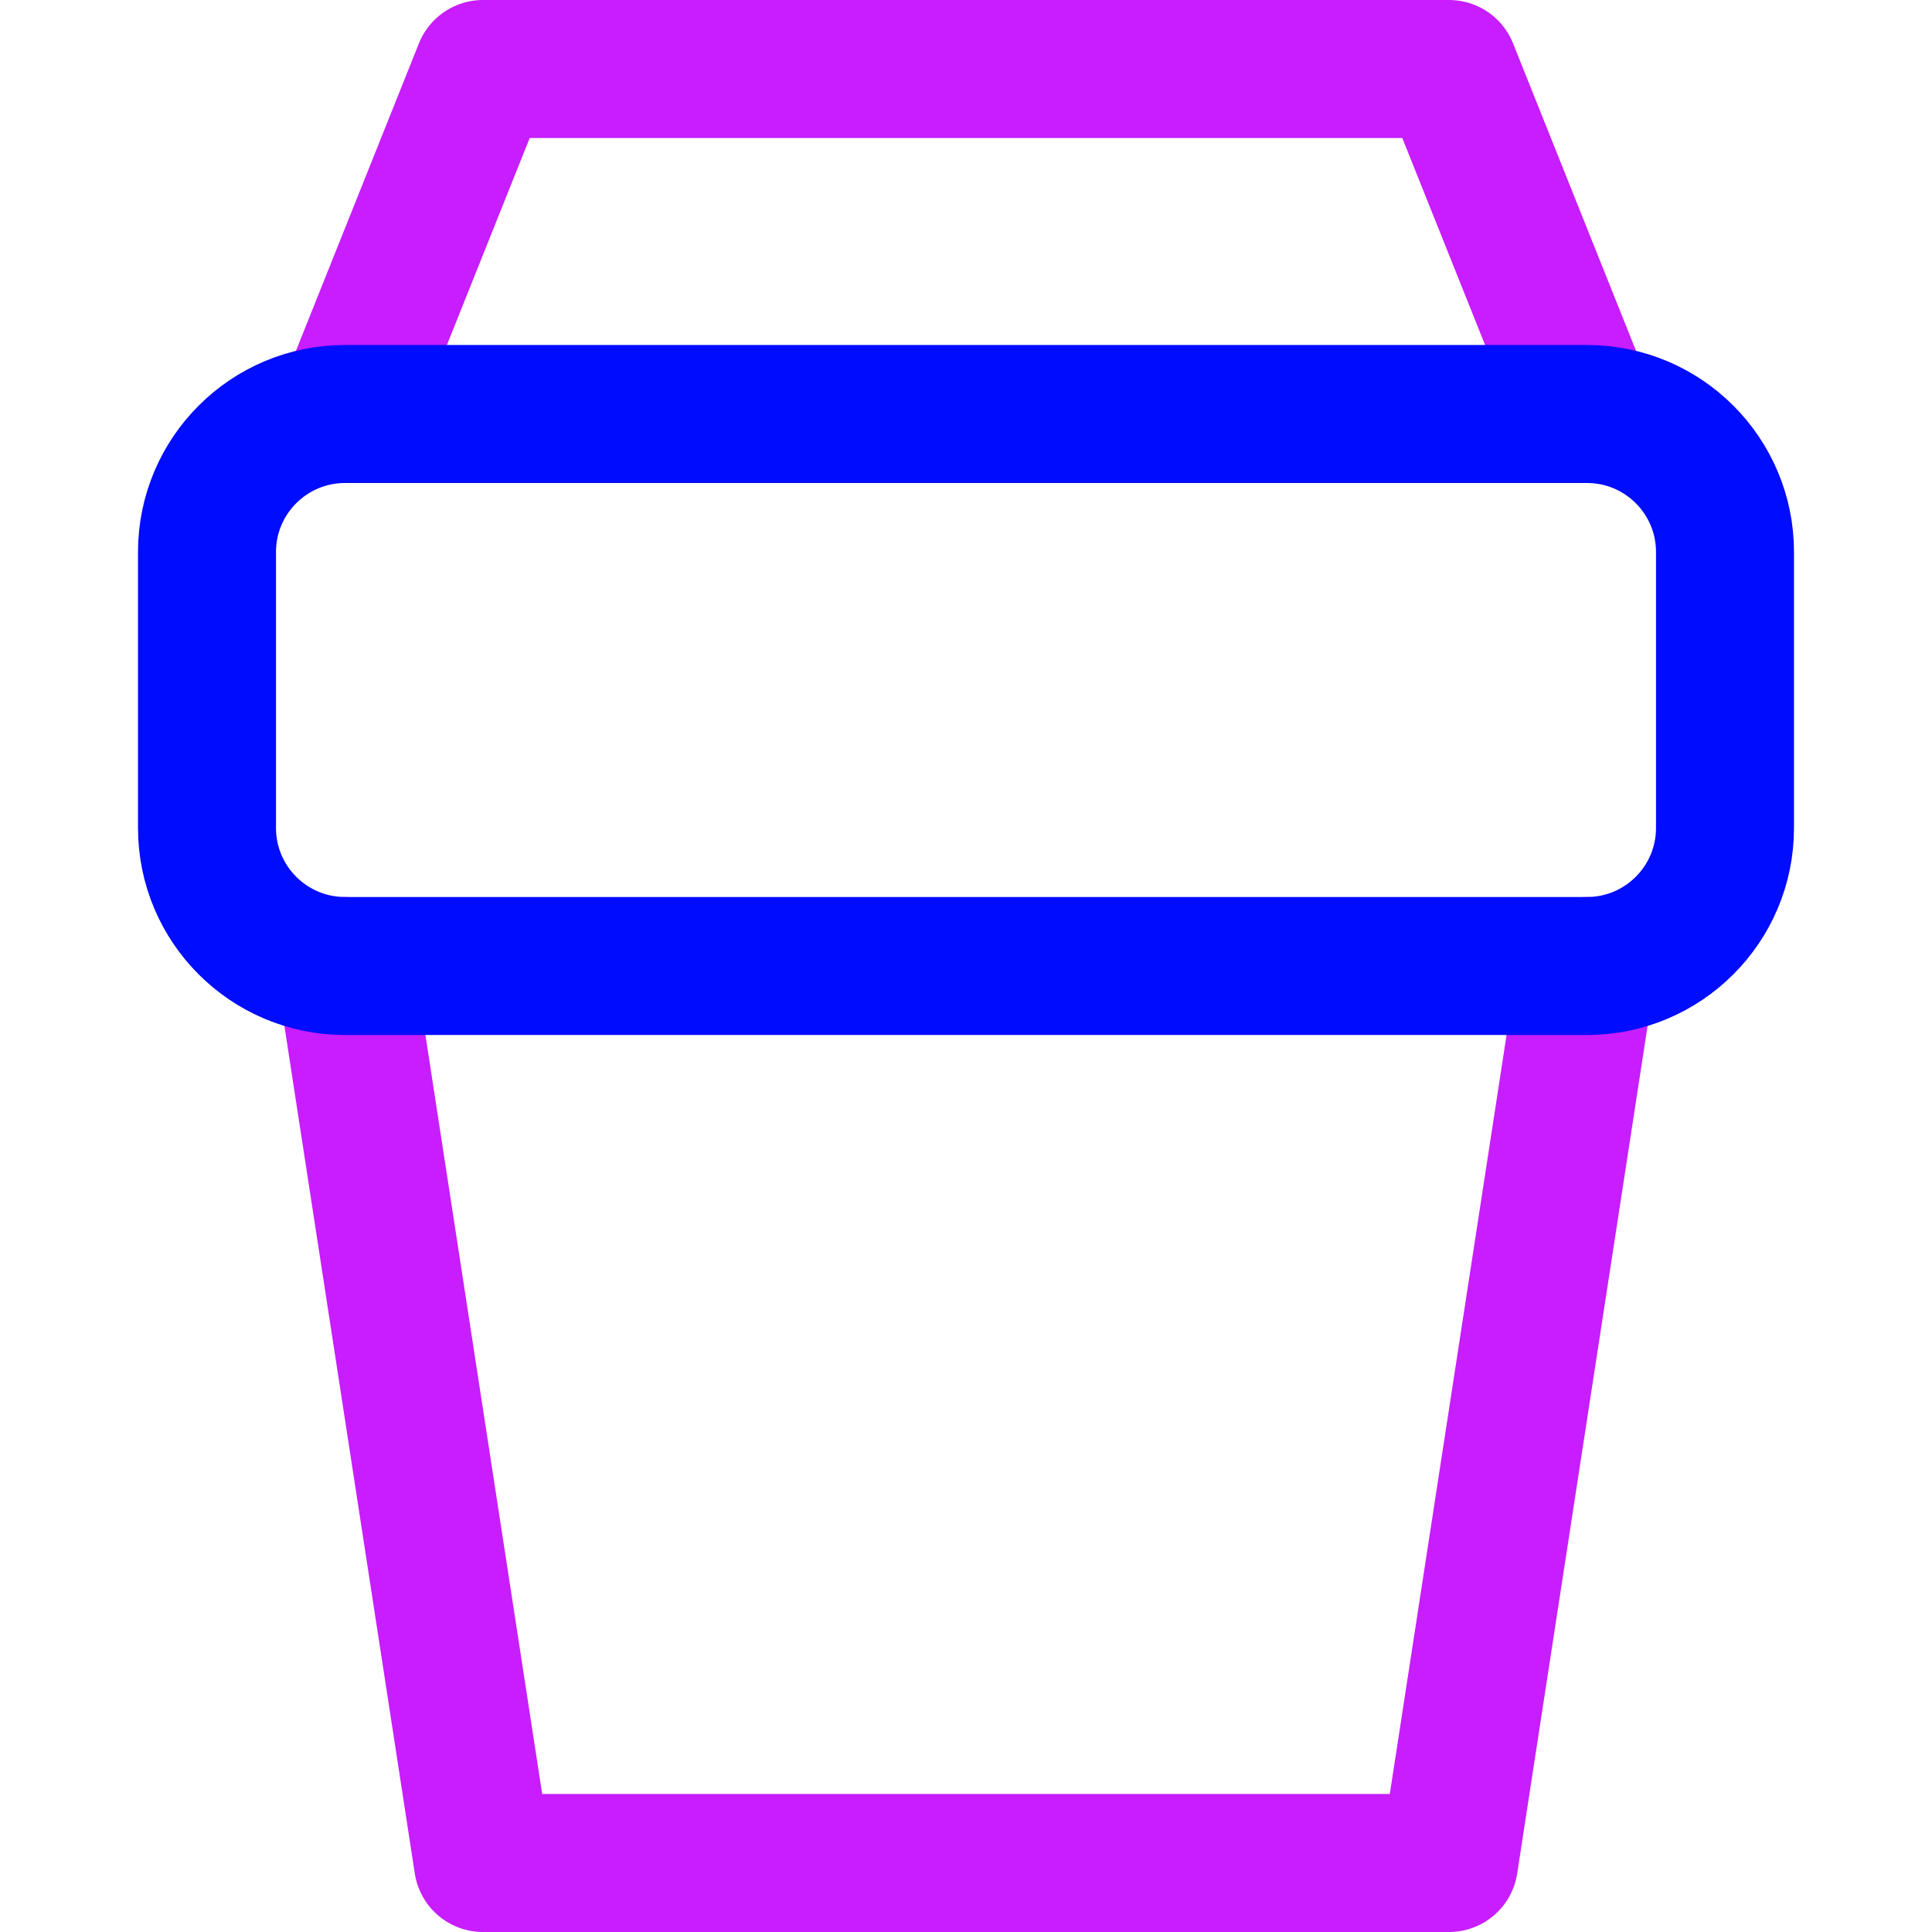
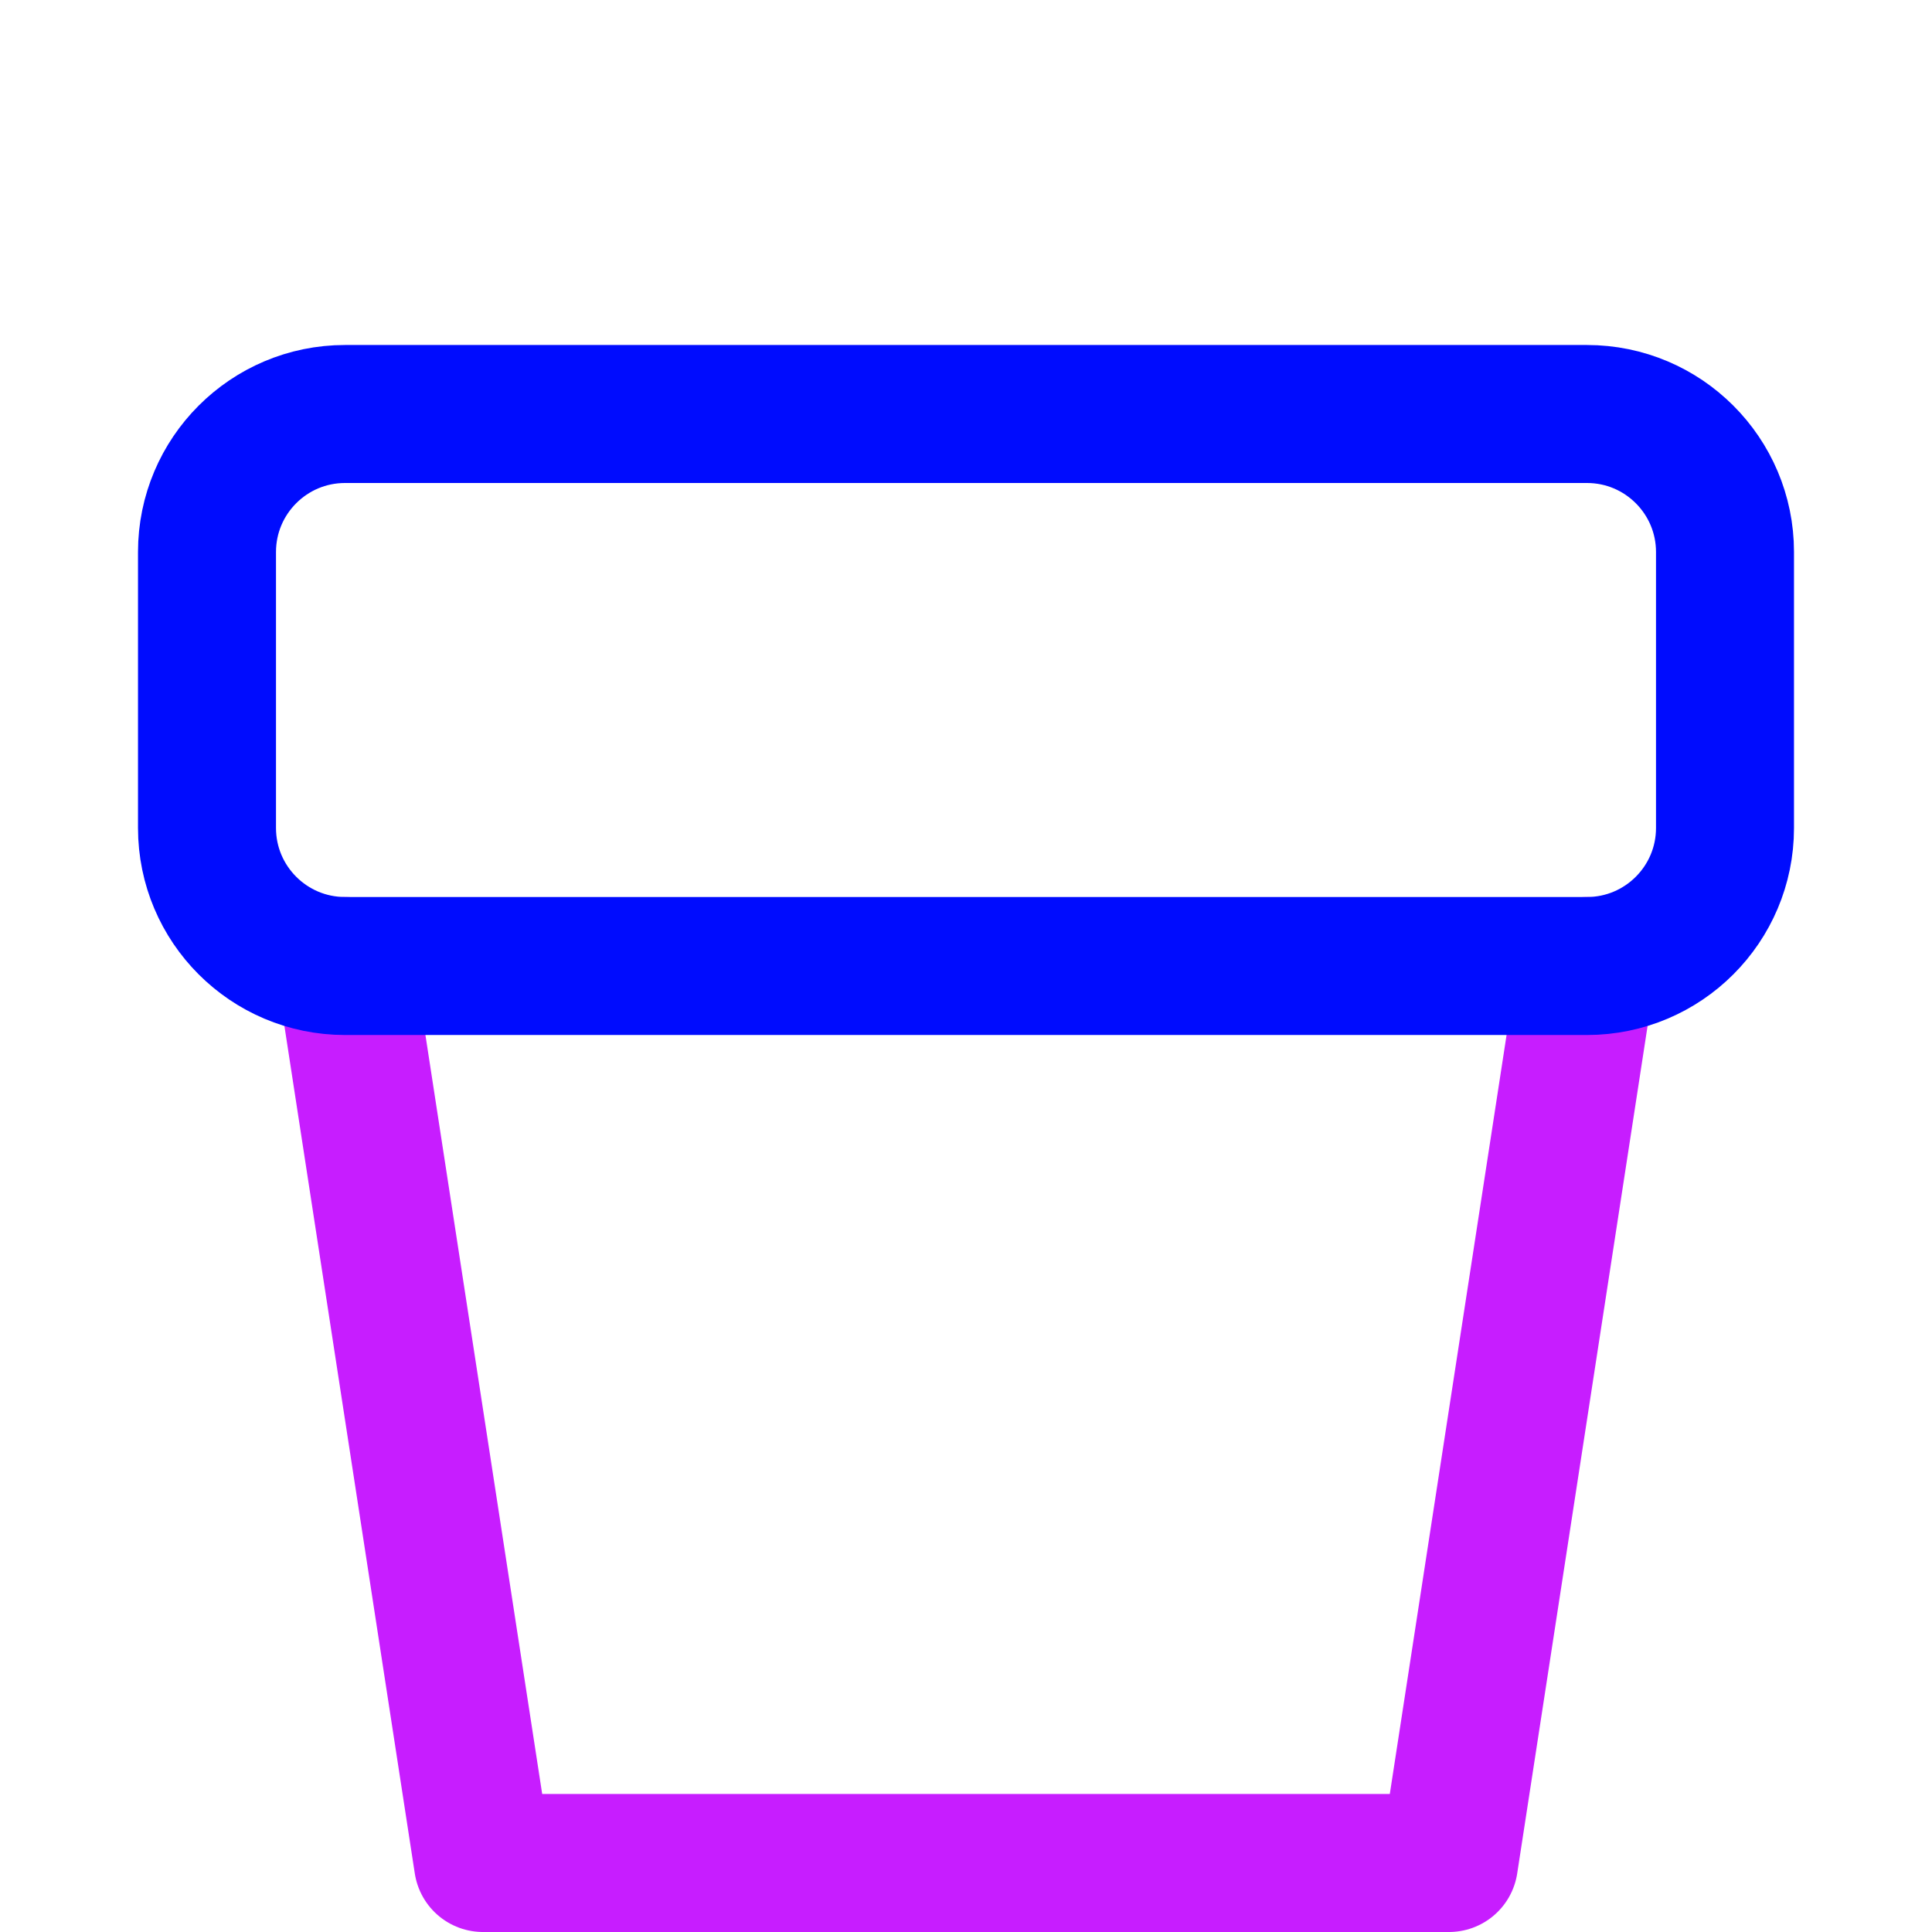
<svg xmlns="http://www.w3.org/2000/svg" fill="none" viewBox="0 0 14 14" id="Coffee-Takeaway-Cup--Streamline-Core-Neon">
  <desc>
    Coffee Takeaway Cup Streamline Icon: https://streamlinehq.com
  </desc>
  <g id="coffee-takeaway-cup--cup-coffee-hot-takeaway-drink-caffeine">
-     <path id="Vector" stroke="#c71dff" stroke-linecap="round" stroke-linejoin="round" d="m11.5 3 -1 -2.5h-7L2.5 3" stroke-width="1" />
    <path id="Vector_2" stroke="#c71dff" stroke-linecap="round" stroke-linejoin="round" d="m11.5 7 -1 6.5h-7L2.5 7" stroke-width="1" />
    <path id="Vector_3" stroke="#000cfe" stroke-linecap="round" stroke-linejoin="round" d="M11.5 3h-9c-0.552 0 -1 0.448 -1 1v2c0 0.552 0.448 1 1 1h9c0.552 0 1 -0.448 1 -1V4c0 -0.552 -0.448 -1 -1 -1Z" stroke-width="1" />
  </g>
</svg>